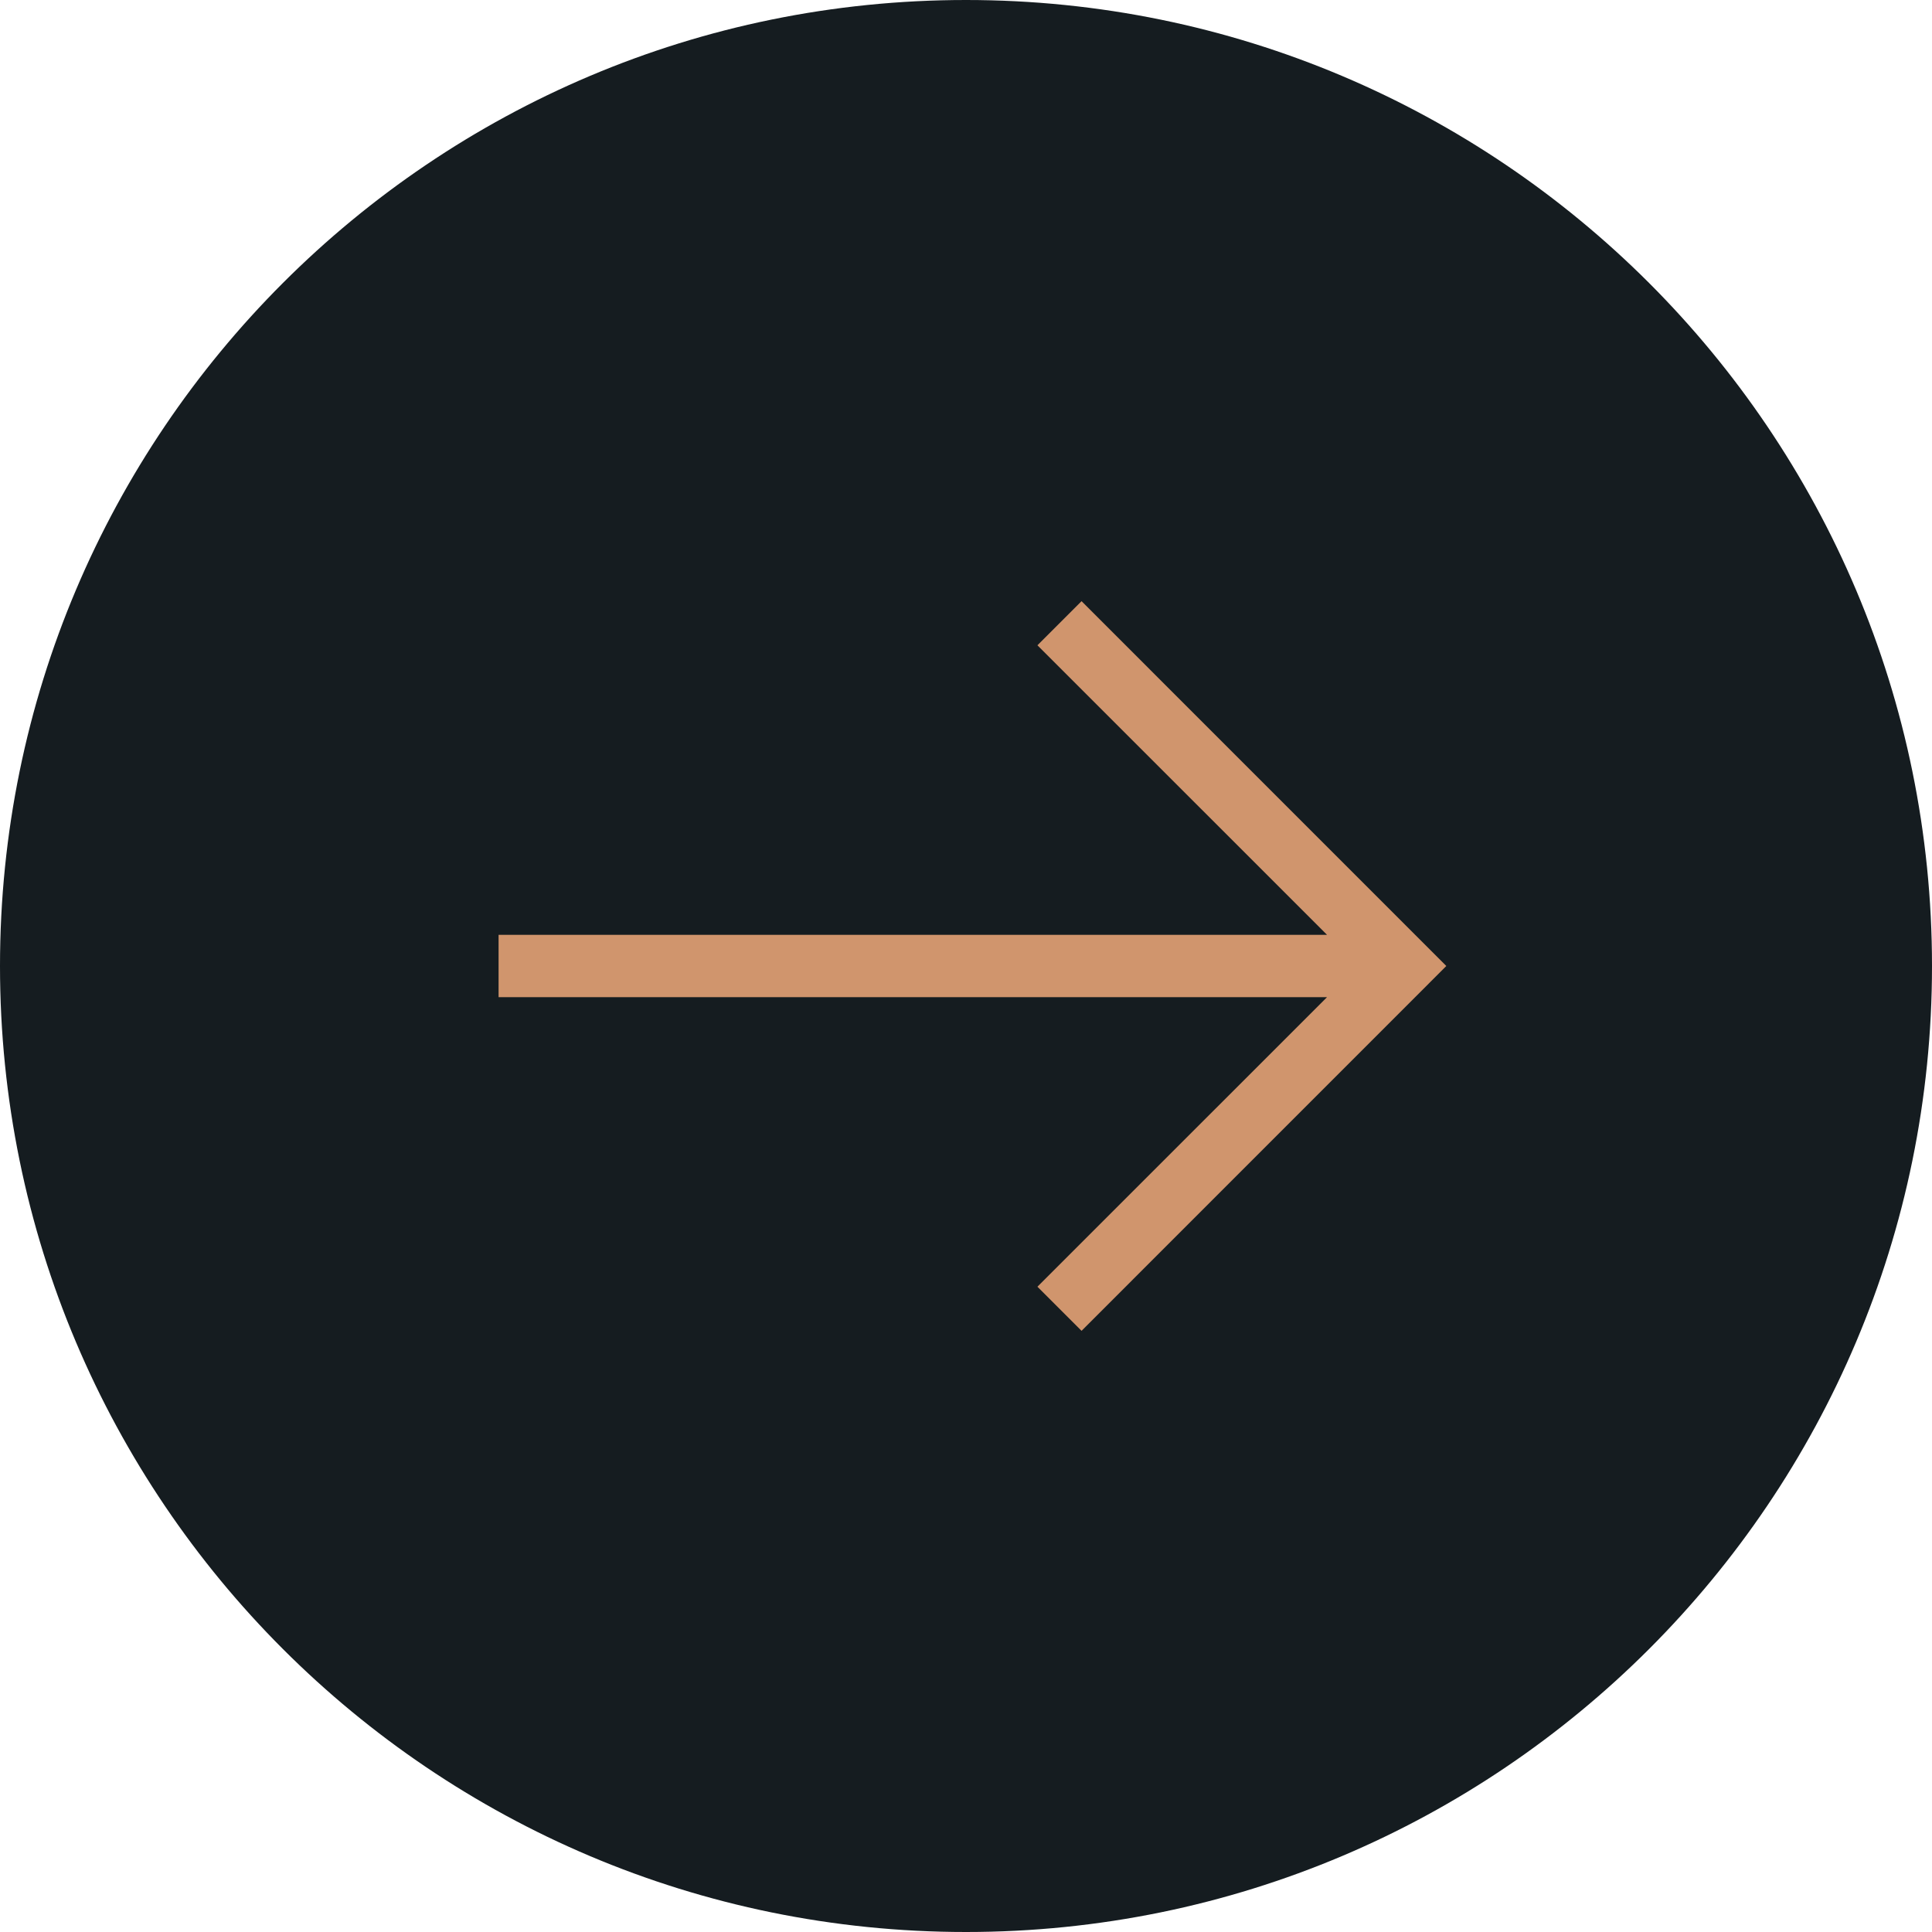
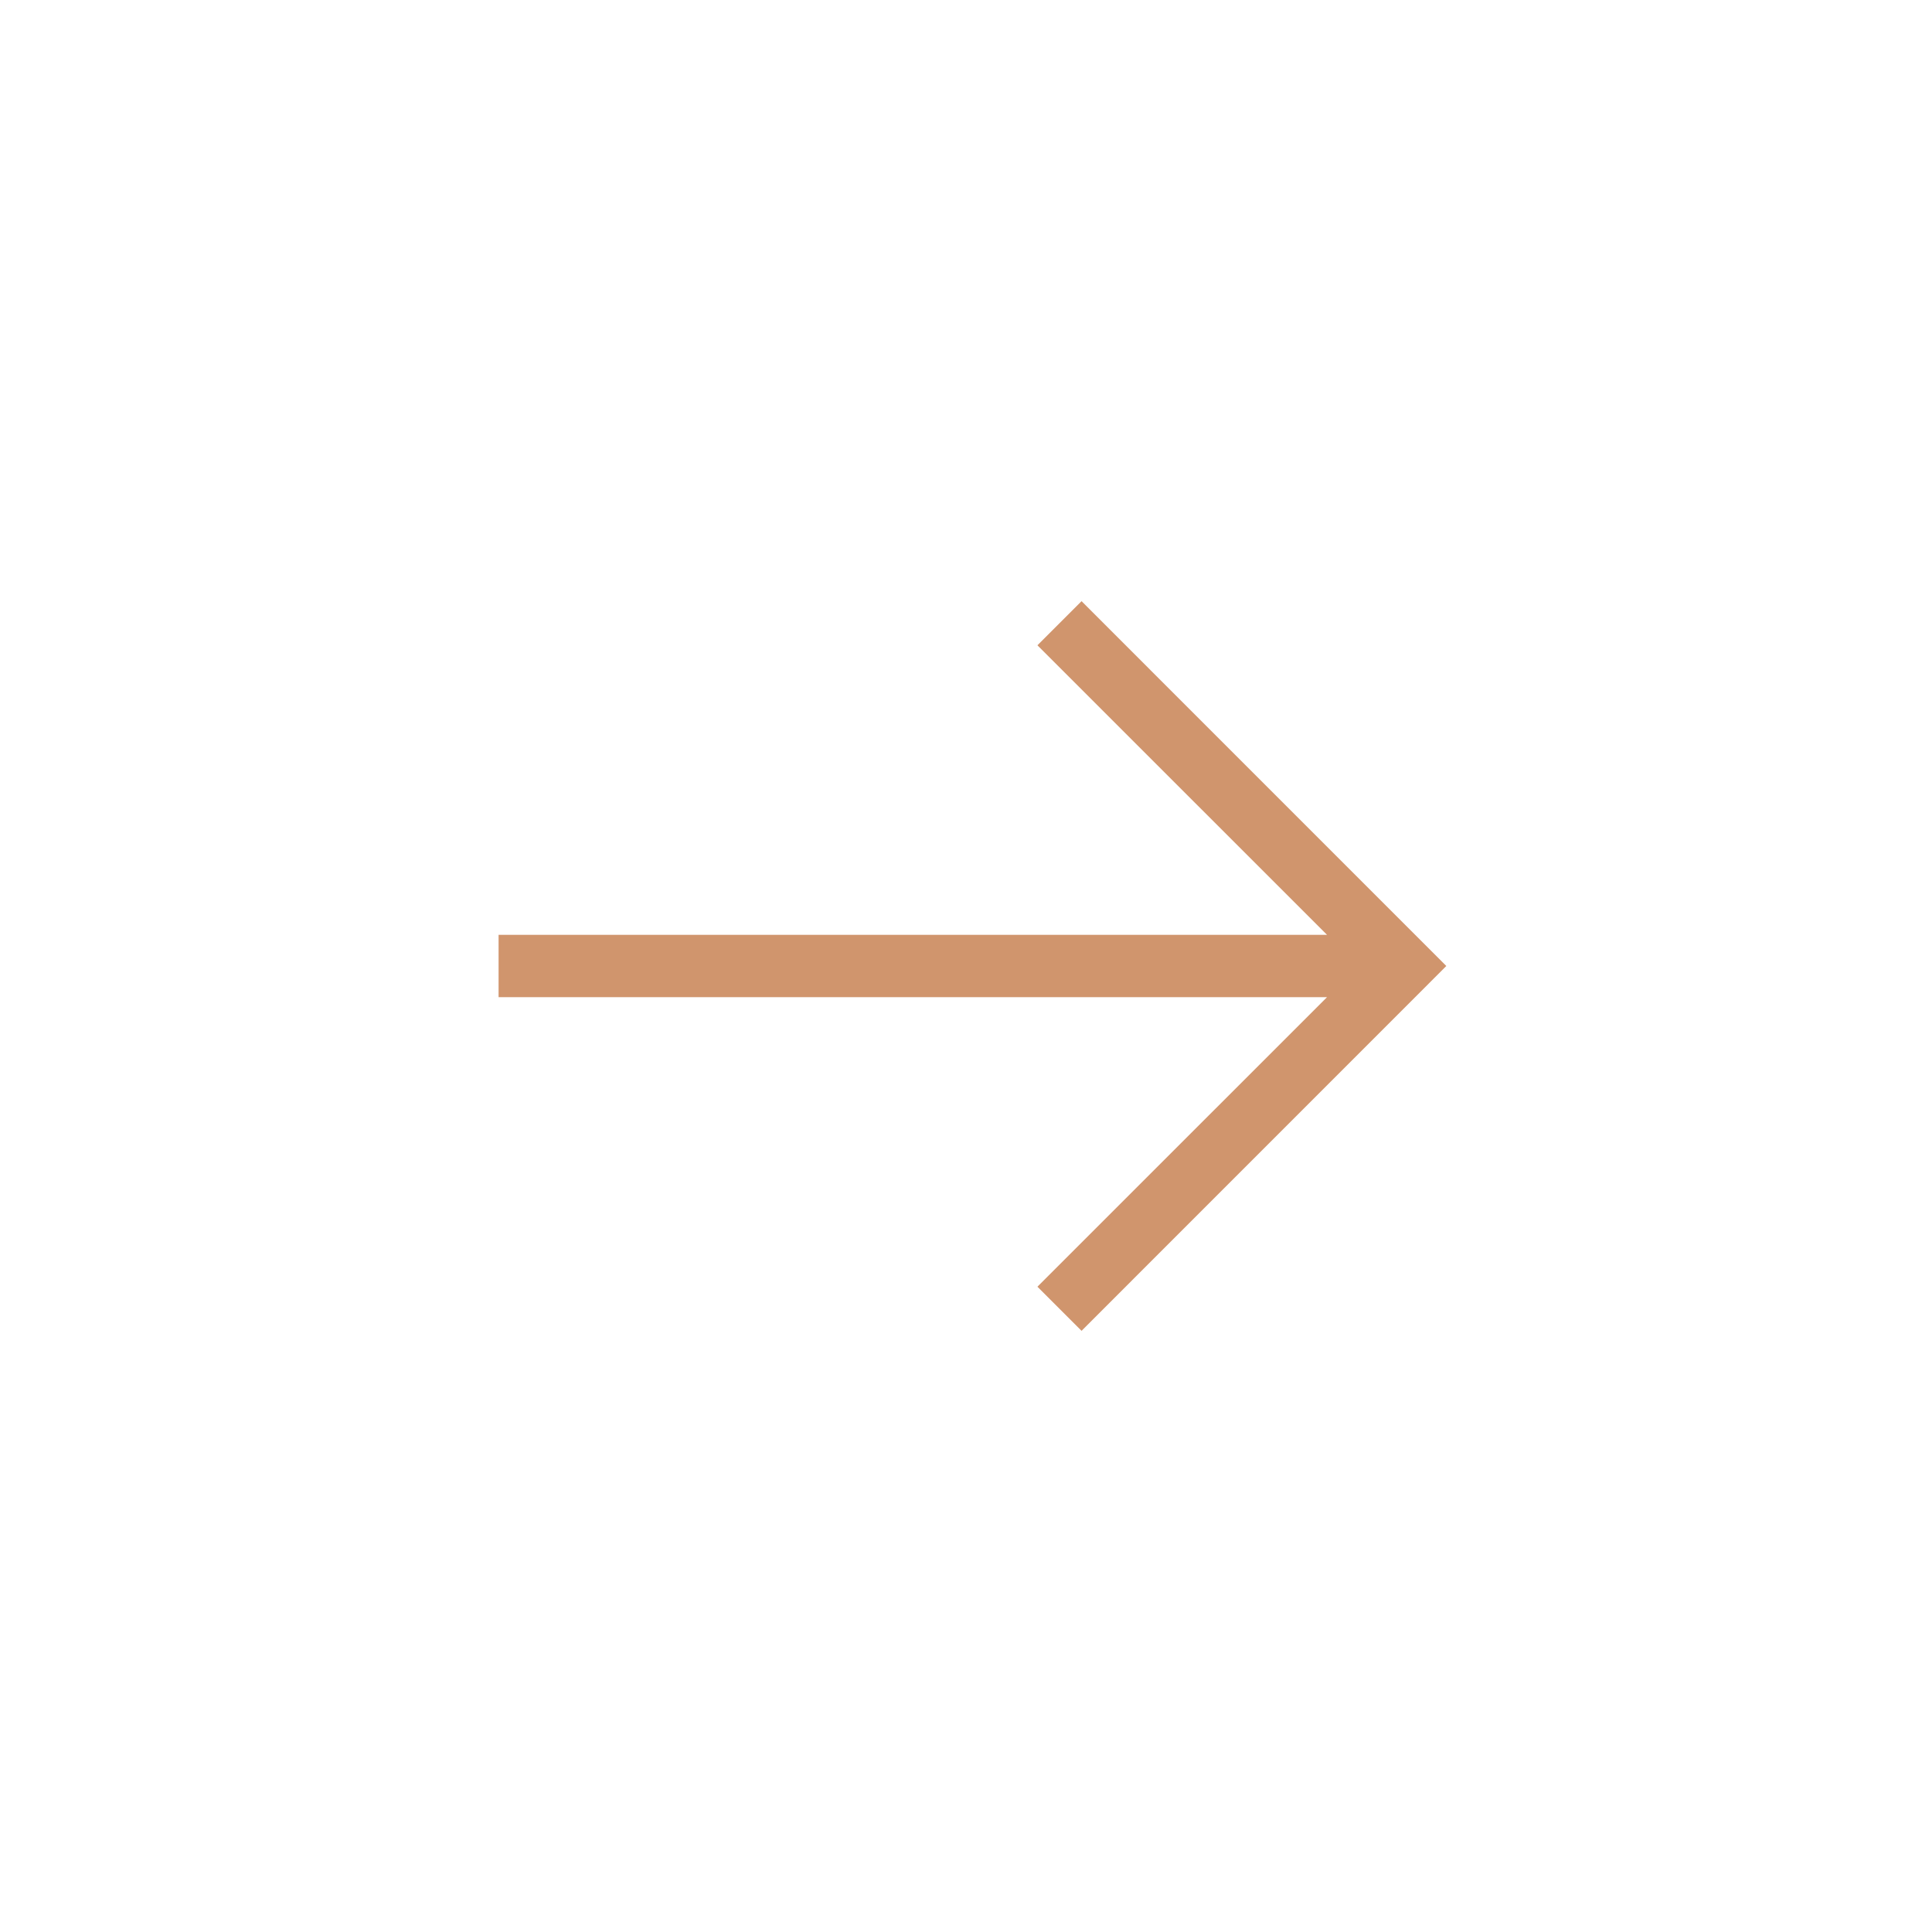
<svg xmlns="http://www.w3.org/2000/svg" width="31" height="31" viewBox="0 0 31 31" fill="none">
-   <path d="M31 15.5C31 24.06 24.06 31 15.5 31C6.94 31 0 24.06 0 15.5C0 6.94 6.94 0 15.5 0C24.06 0 31 6.94 31 15.5Z" fill="#151C20" />
  <path d="M23.207 15.5L17.354 21.354L16.646 20.646L21.293 16H8V15H21.293L16.646 10.354L17.354 9.646L23.207 15.5Z" fill="#D0956D" />
</svg>